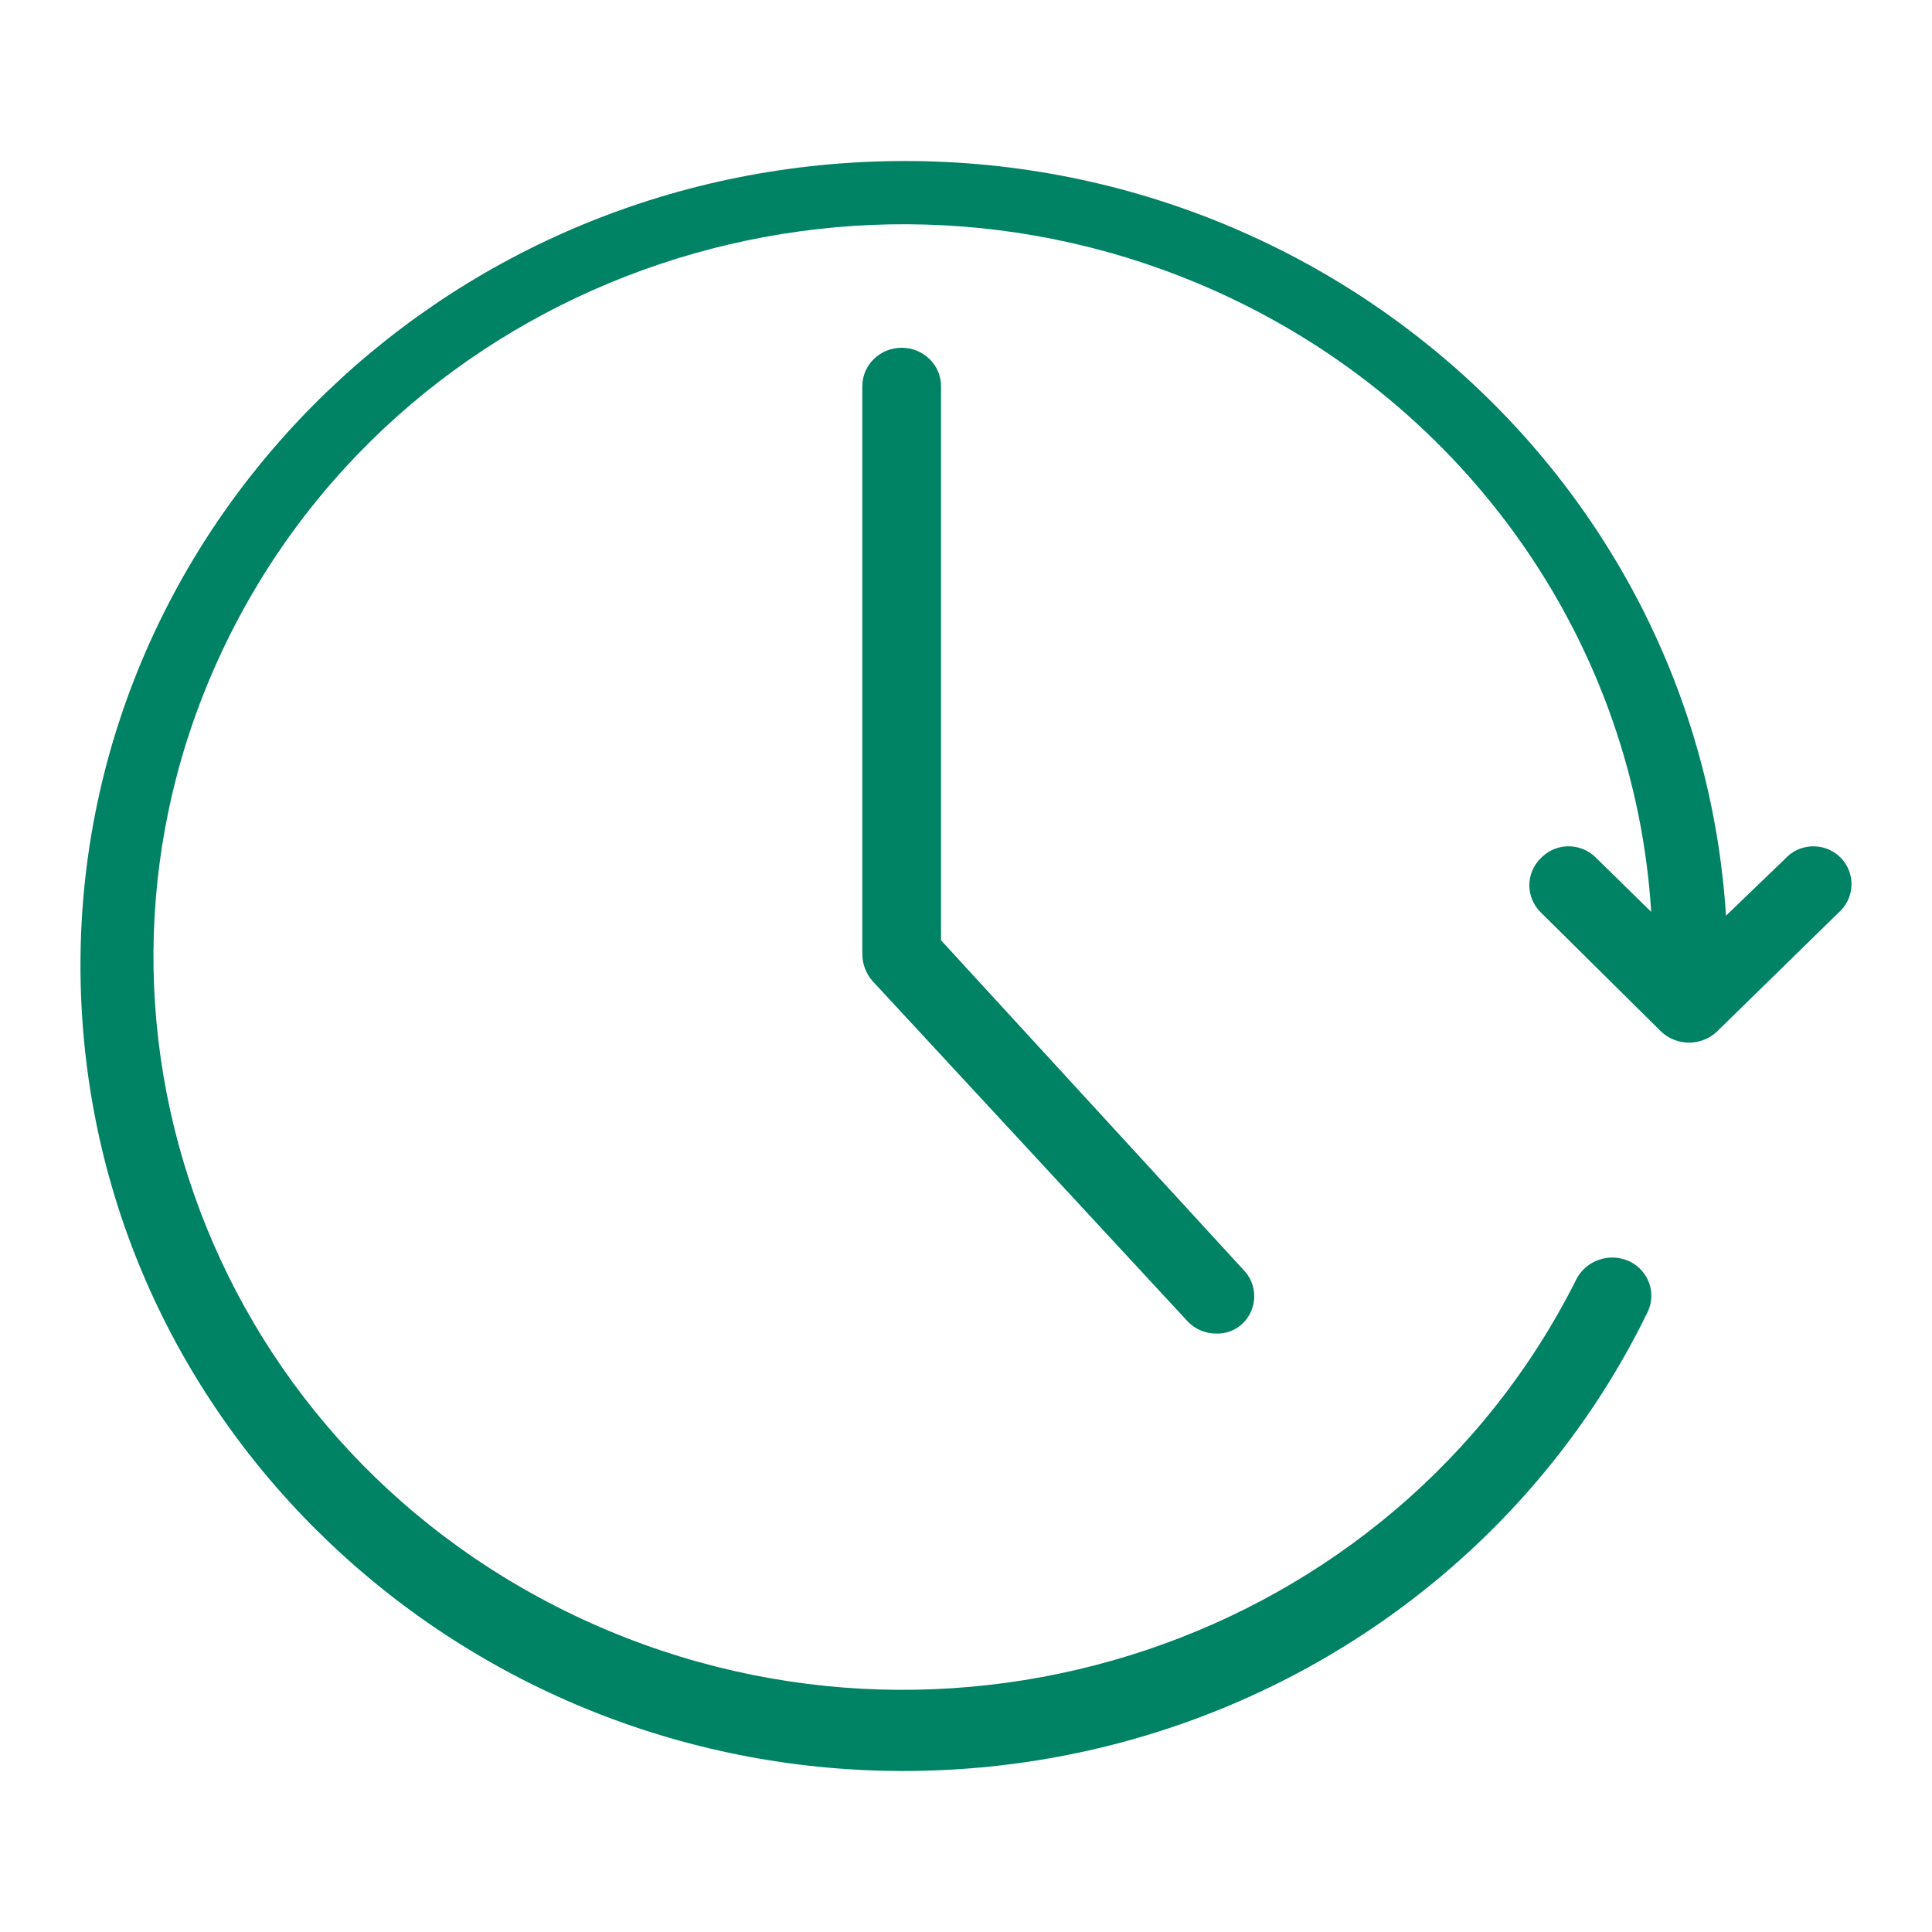
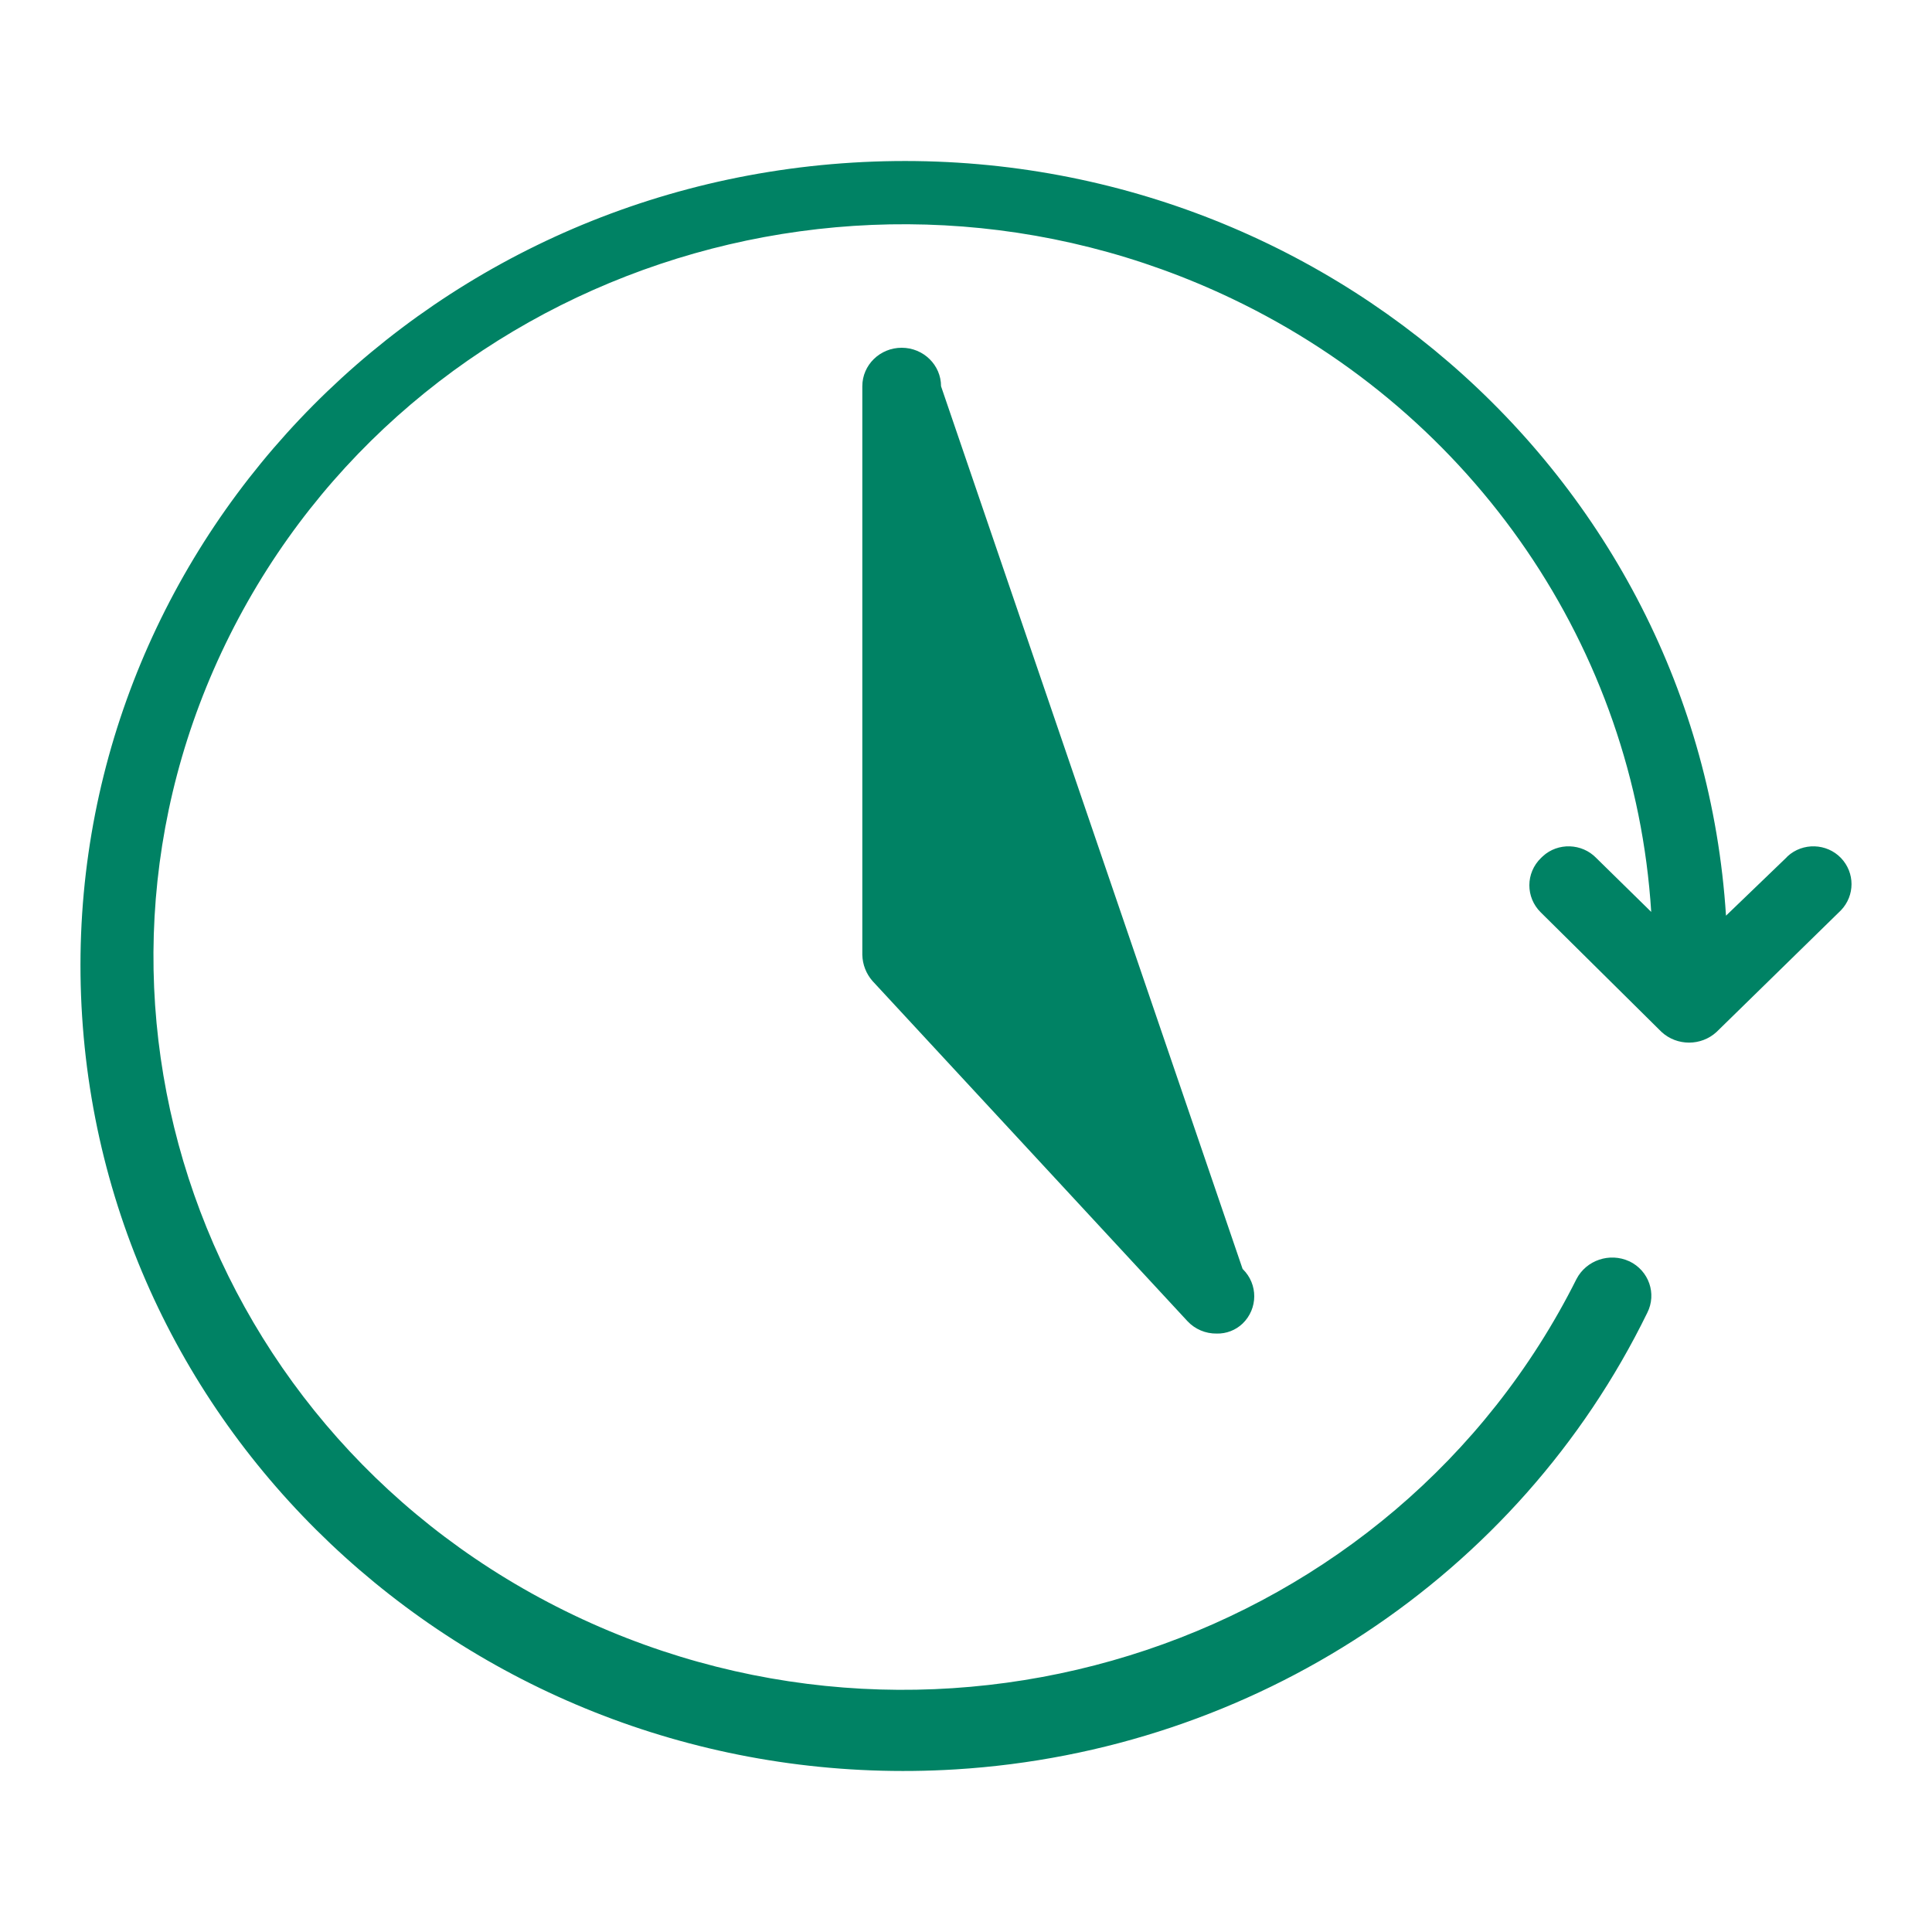
<svg xmlns="http://www.w3.org/2000/svg" fill="none" height="24" viewBox="0 0 24 24" width="24">
-   <path clip-rule="evenodd" d="M22.206 10.637C22.395 10.464 22.692 10.474 22.869 10.658C23.044 10.841 23.044 11.125 22.869 11.308L21.324 12.819C21.132 12.996 20.832 12.996 20.64 12.819L19.143 11.337L19.14 11.334C18.95 11.147 18.951 10.844 19.143 10.658C19.15 10.651 19.157 10.644 19.165 10.637C19.353 10.464 19.651 10.474 19.829 10.658L20.512 11.328C20.306 8.059 18.32 5.152 15.31 3.713C10.691 1.505 5.115 3.375 2.855 7.89C0.596 12.405 2.509 17.855 7.128 20.064C11.748 22.273 17.324 20.402 19.584 15.888C19.706 15.654 19.996 15.556 20.239 15.668H20.24C20.483 15.784 20.583 16.071 20.463 16.308C18.864 19.582 15.576 21.753 11.87 21.98C6.231 22.325 1.373 18.137 1.02 12.625C0.667 7.113 4.953 2.365 10.592 2.02C16.231 1.675 21.089 5.863 21.441 11.375L22.186 10.658C22.193 10.651 22.198 10.644 22.206 10.637ZM10.712 4.798C10.712 4.534 10.931 4.32 11.201 4.32C11.471 4.32 11.69 4.534 11.69 4.798V11.681L15.436 15.763L15.439 15.766C15.629 15.953 15.628 16.256 15.436 16.442C15.35 16.524 15.234 16.569 15.114 16.566C14.976 16.568 14.845 16.512 14.752 16.413L10.839 12.187C10.76 12.097 10.715 11.982 10.712 11.862V4.798Z" fill="#008264" fill-rule="evenodd" />
+   <path clip-rule="evenodd" d="M22.206 10.637C22.395 10.464 22.692 10.474 22.869 10.658C23.044 10.841 23.044 11.125 22.869 11.308L21.324 12.819C21.132 12.996 20.832 12.996 20.64 12.819L19.143 11.337L19.14 11.334C18.95 11.147 18.951 10.844 19.143 10.658C19.15 10.651 19.157 10.644 19.165 10.637C19.353 10.464 19.651 10.474 19.829 10.658L20.512 11.328C20.306 8.059 18.32 5.152 15.31 3.713C10.691 1.505 5.115 3.375 2.855 7.89C0.596 12.405 2.509 17.855 7.128 20.064C11.748 22.273 17.324 20.402 19.584 15.888C19.706 15.654 19.996 15.556 20.239 15.668H20.24C20.483 15.784 20.583 16.071 20.463 16.308C18.864 19.582 15.576 21.753 11.87 21.98C6.231 22.325 1.373 18.137 1.02 12.625C0.667 7.113 4.953 2.365 10.592 2.02C16.231 1.675 21.089 5.863 21.441 11.375L22.186 10.658C22.193 10.651 22.198 10.644 22.206 10.637ZM10.712 4.798C10.712 4.534 10.931 4.32 11.201 4.32C11.471 4.32 11.69 4.534 11.69 4.798L15.436 15.763L15.439 15.766C15.629 15.953 15.628 16.256 15.436 16.442C15.35 16.524 15.234 16.569 15.114 16.566C14.976 16.568 14.845 16.512 14.752 16.413L10.839 12.187C10.76 12.097 10.715 11.982 10.712 11.862V4.798Z" fill="#008264" fill-rule="evenodd" />
</svg>